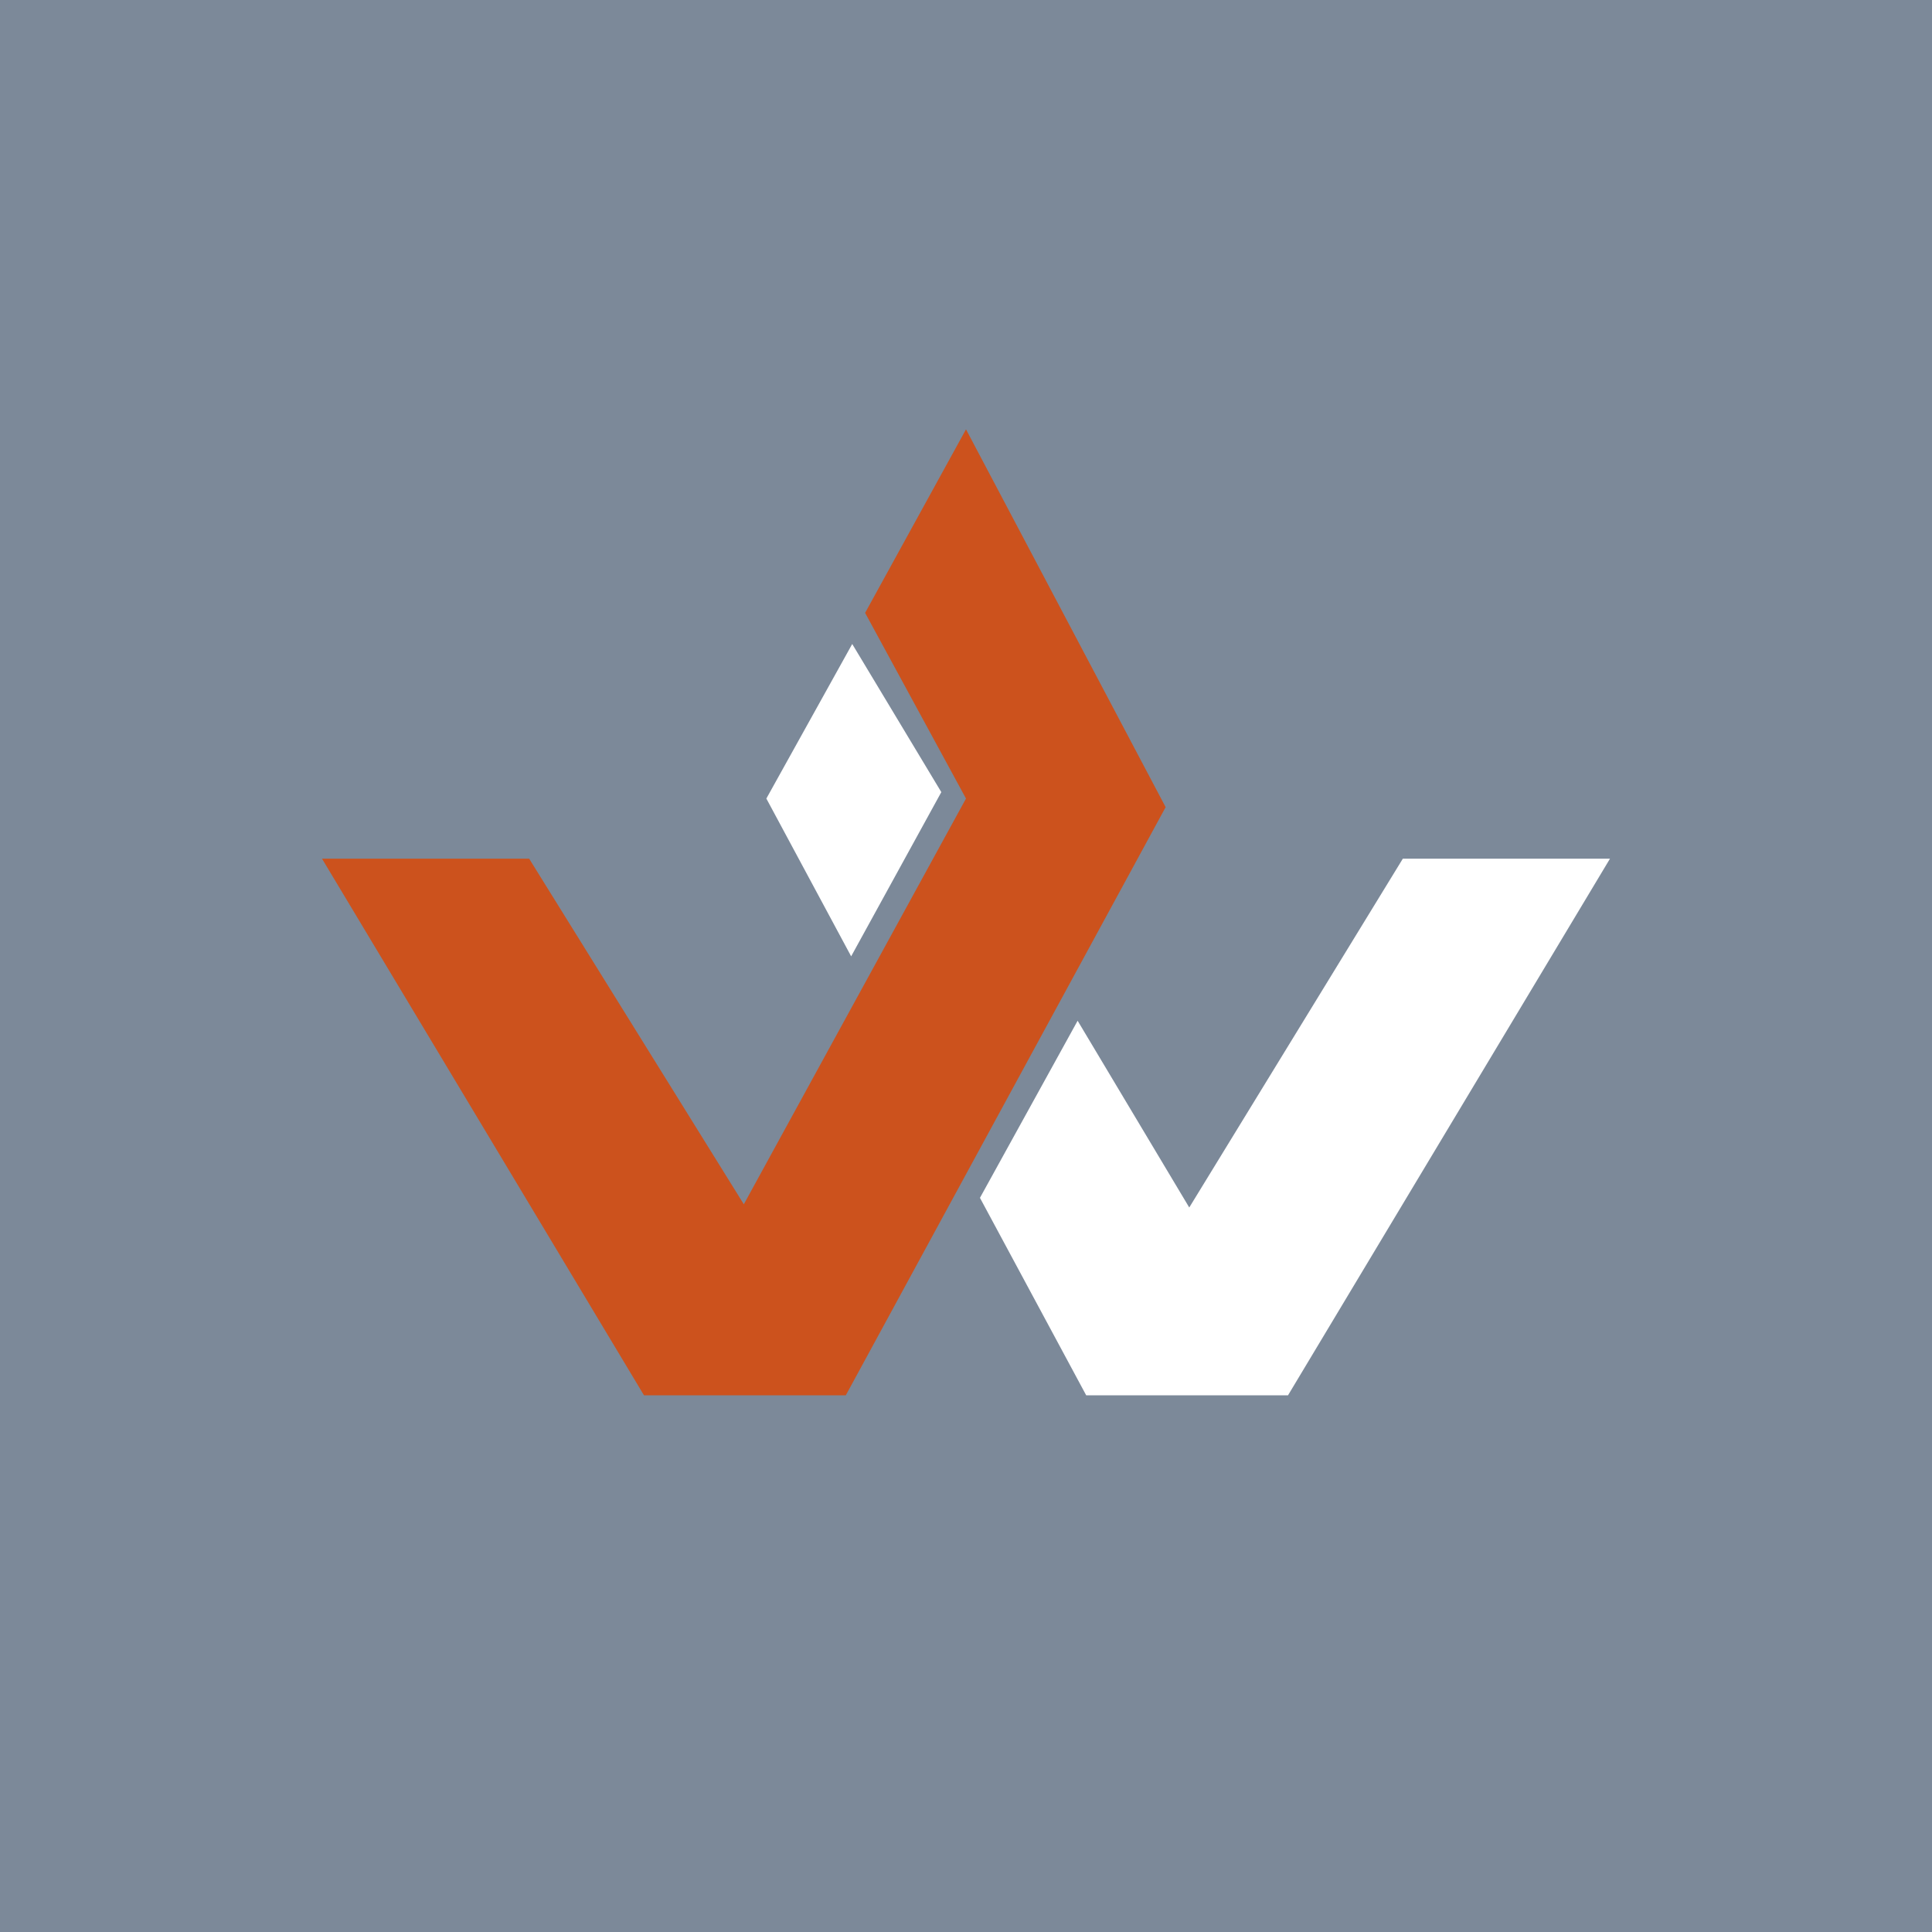
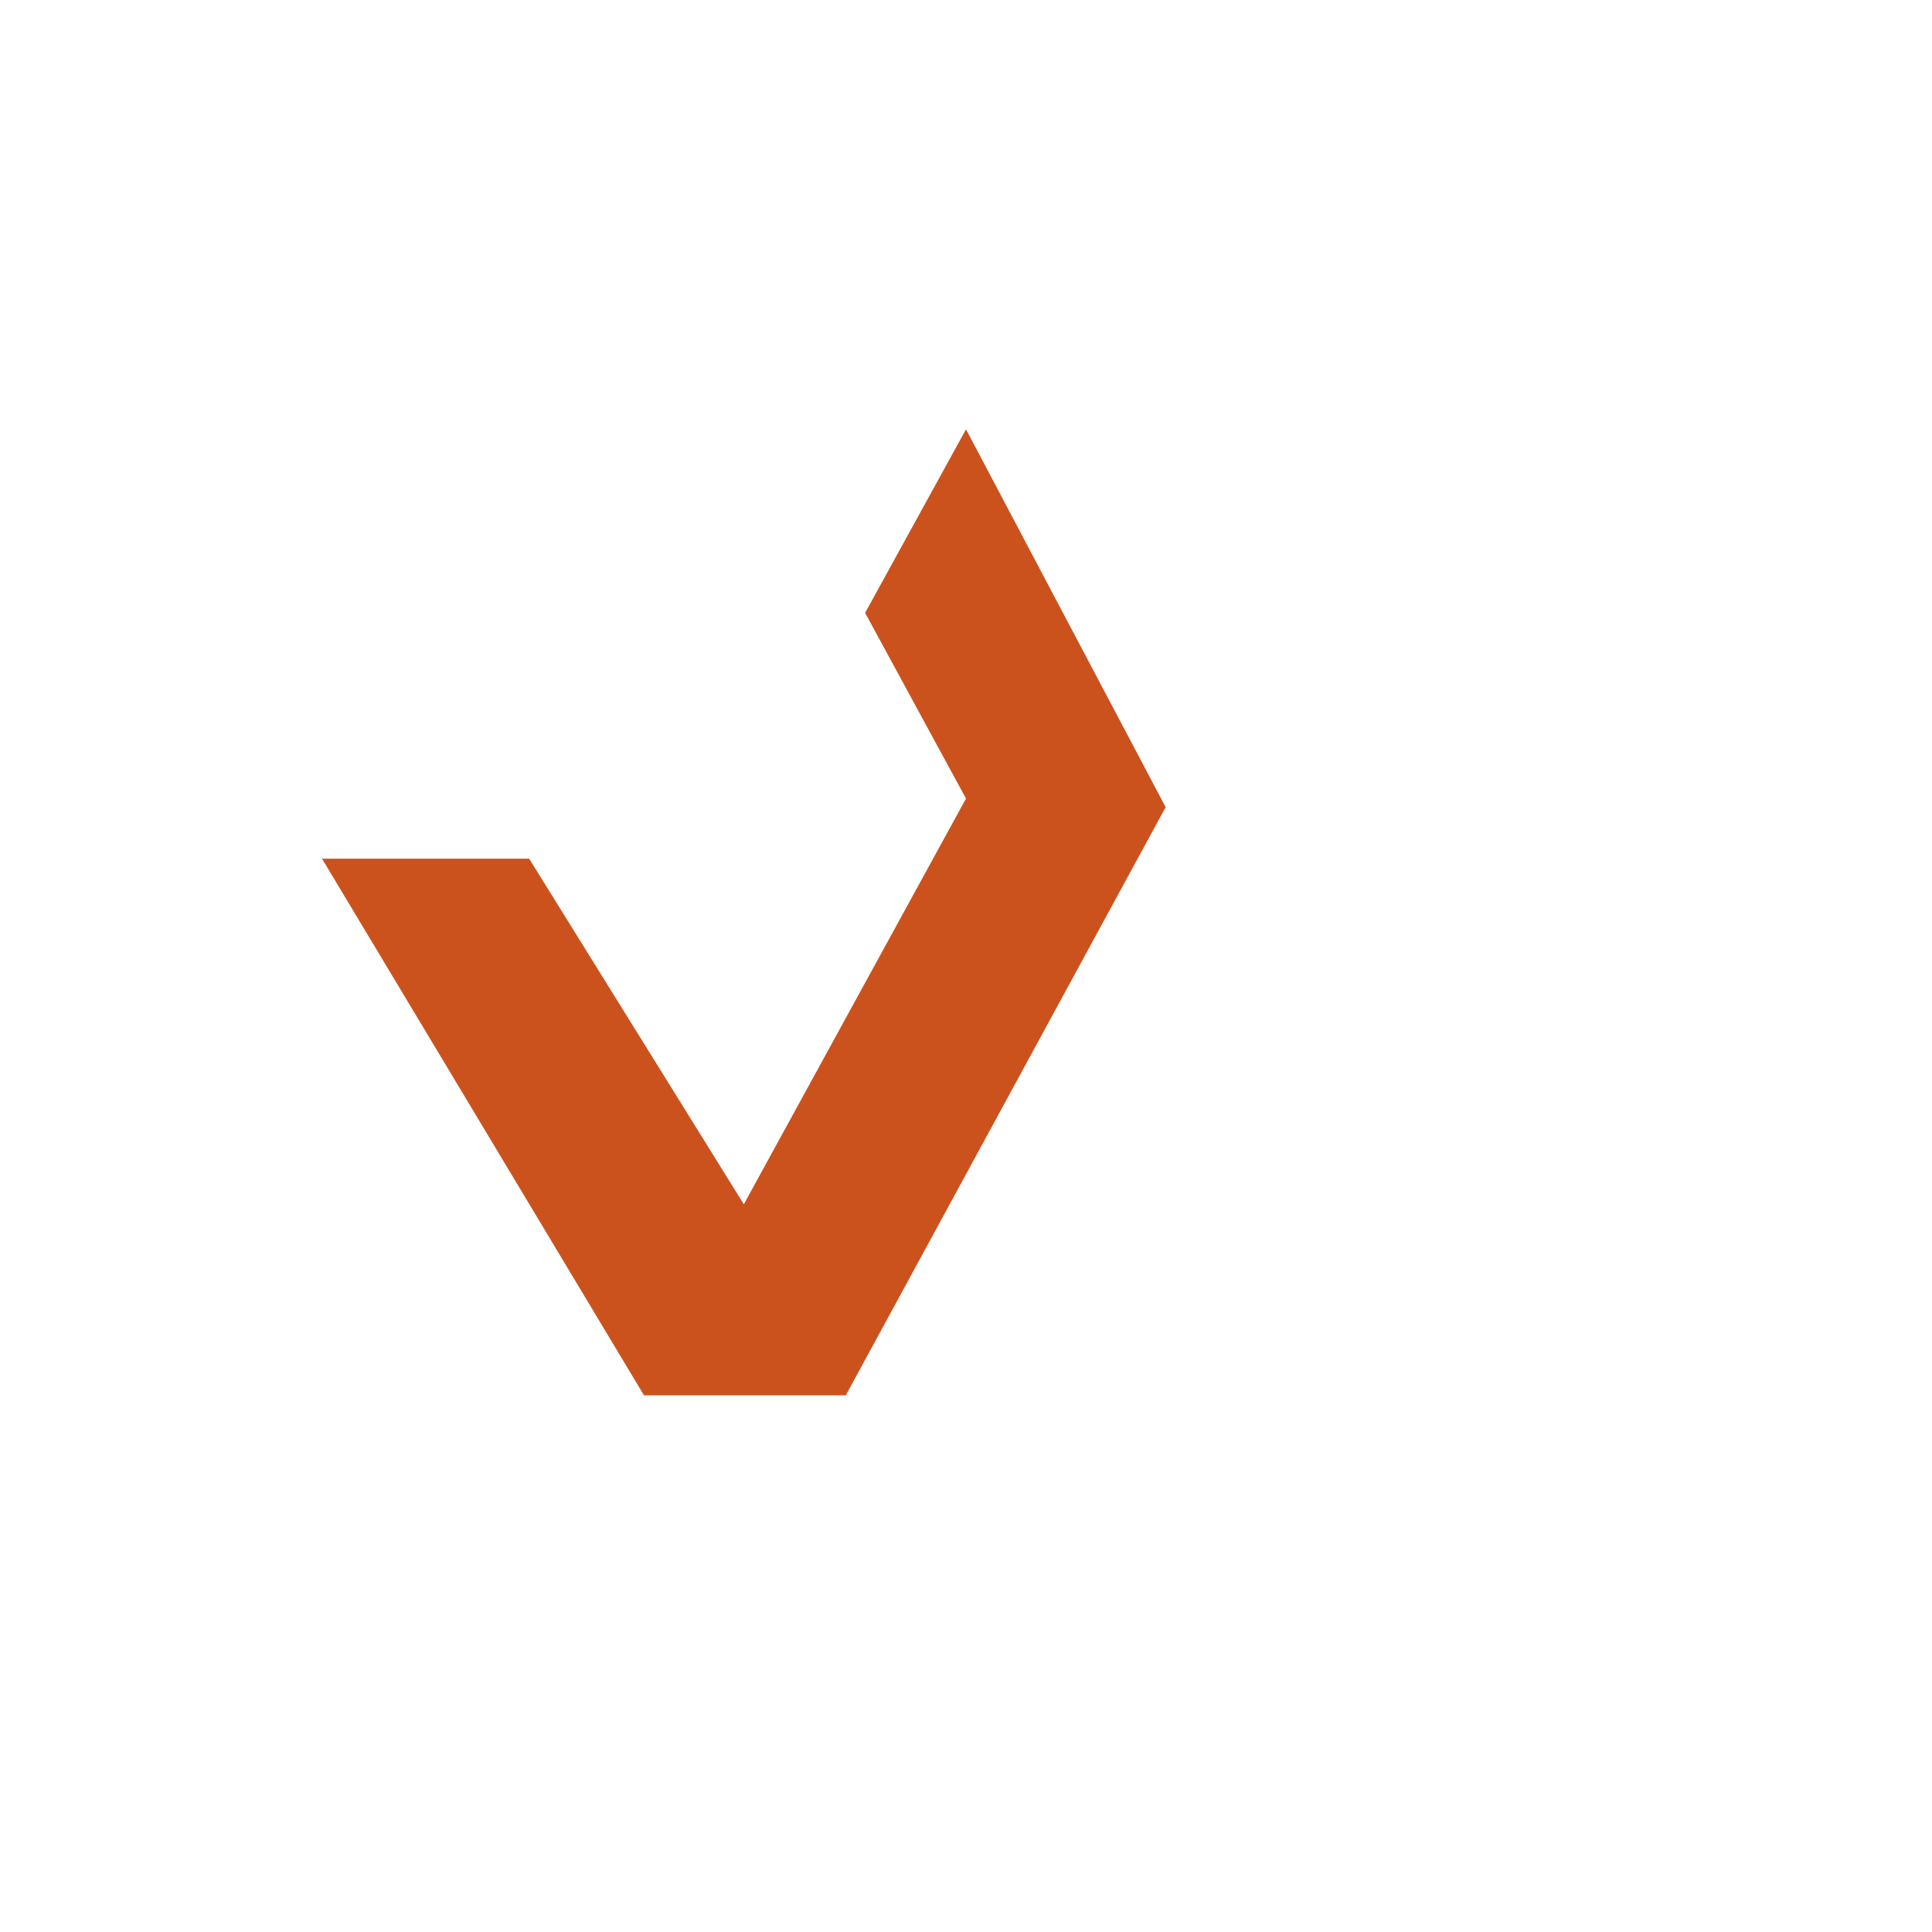
<svg xmlns="http://www.w3.org/2000/svg" width="18" height="18" viewBox="0 0 18 18">
-   <path fill="#7C8999" d="M0 0h18v18H0z" />
  <path d="M6 13 3 8h1.93l2 3.22L9 7.44l-.94-1.73L9 4l1.86 3.52L7.88 13H6Z" fill="#CC521D" />
-   <path d="m15 8-3 5h-1.88l-.99-1.84.91-1.65 1.04 1.74L13.07 8H15Zm-6.23-.62L7.94 6l-.8 1.44.79 1.47.84-1.53Z" fill="#fff" />
</svg>